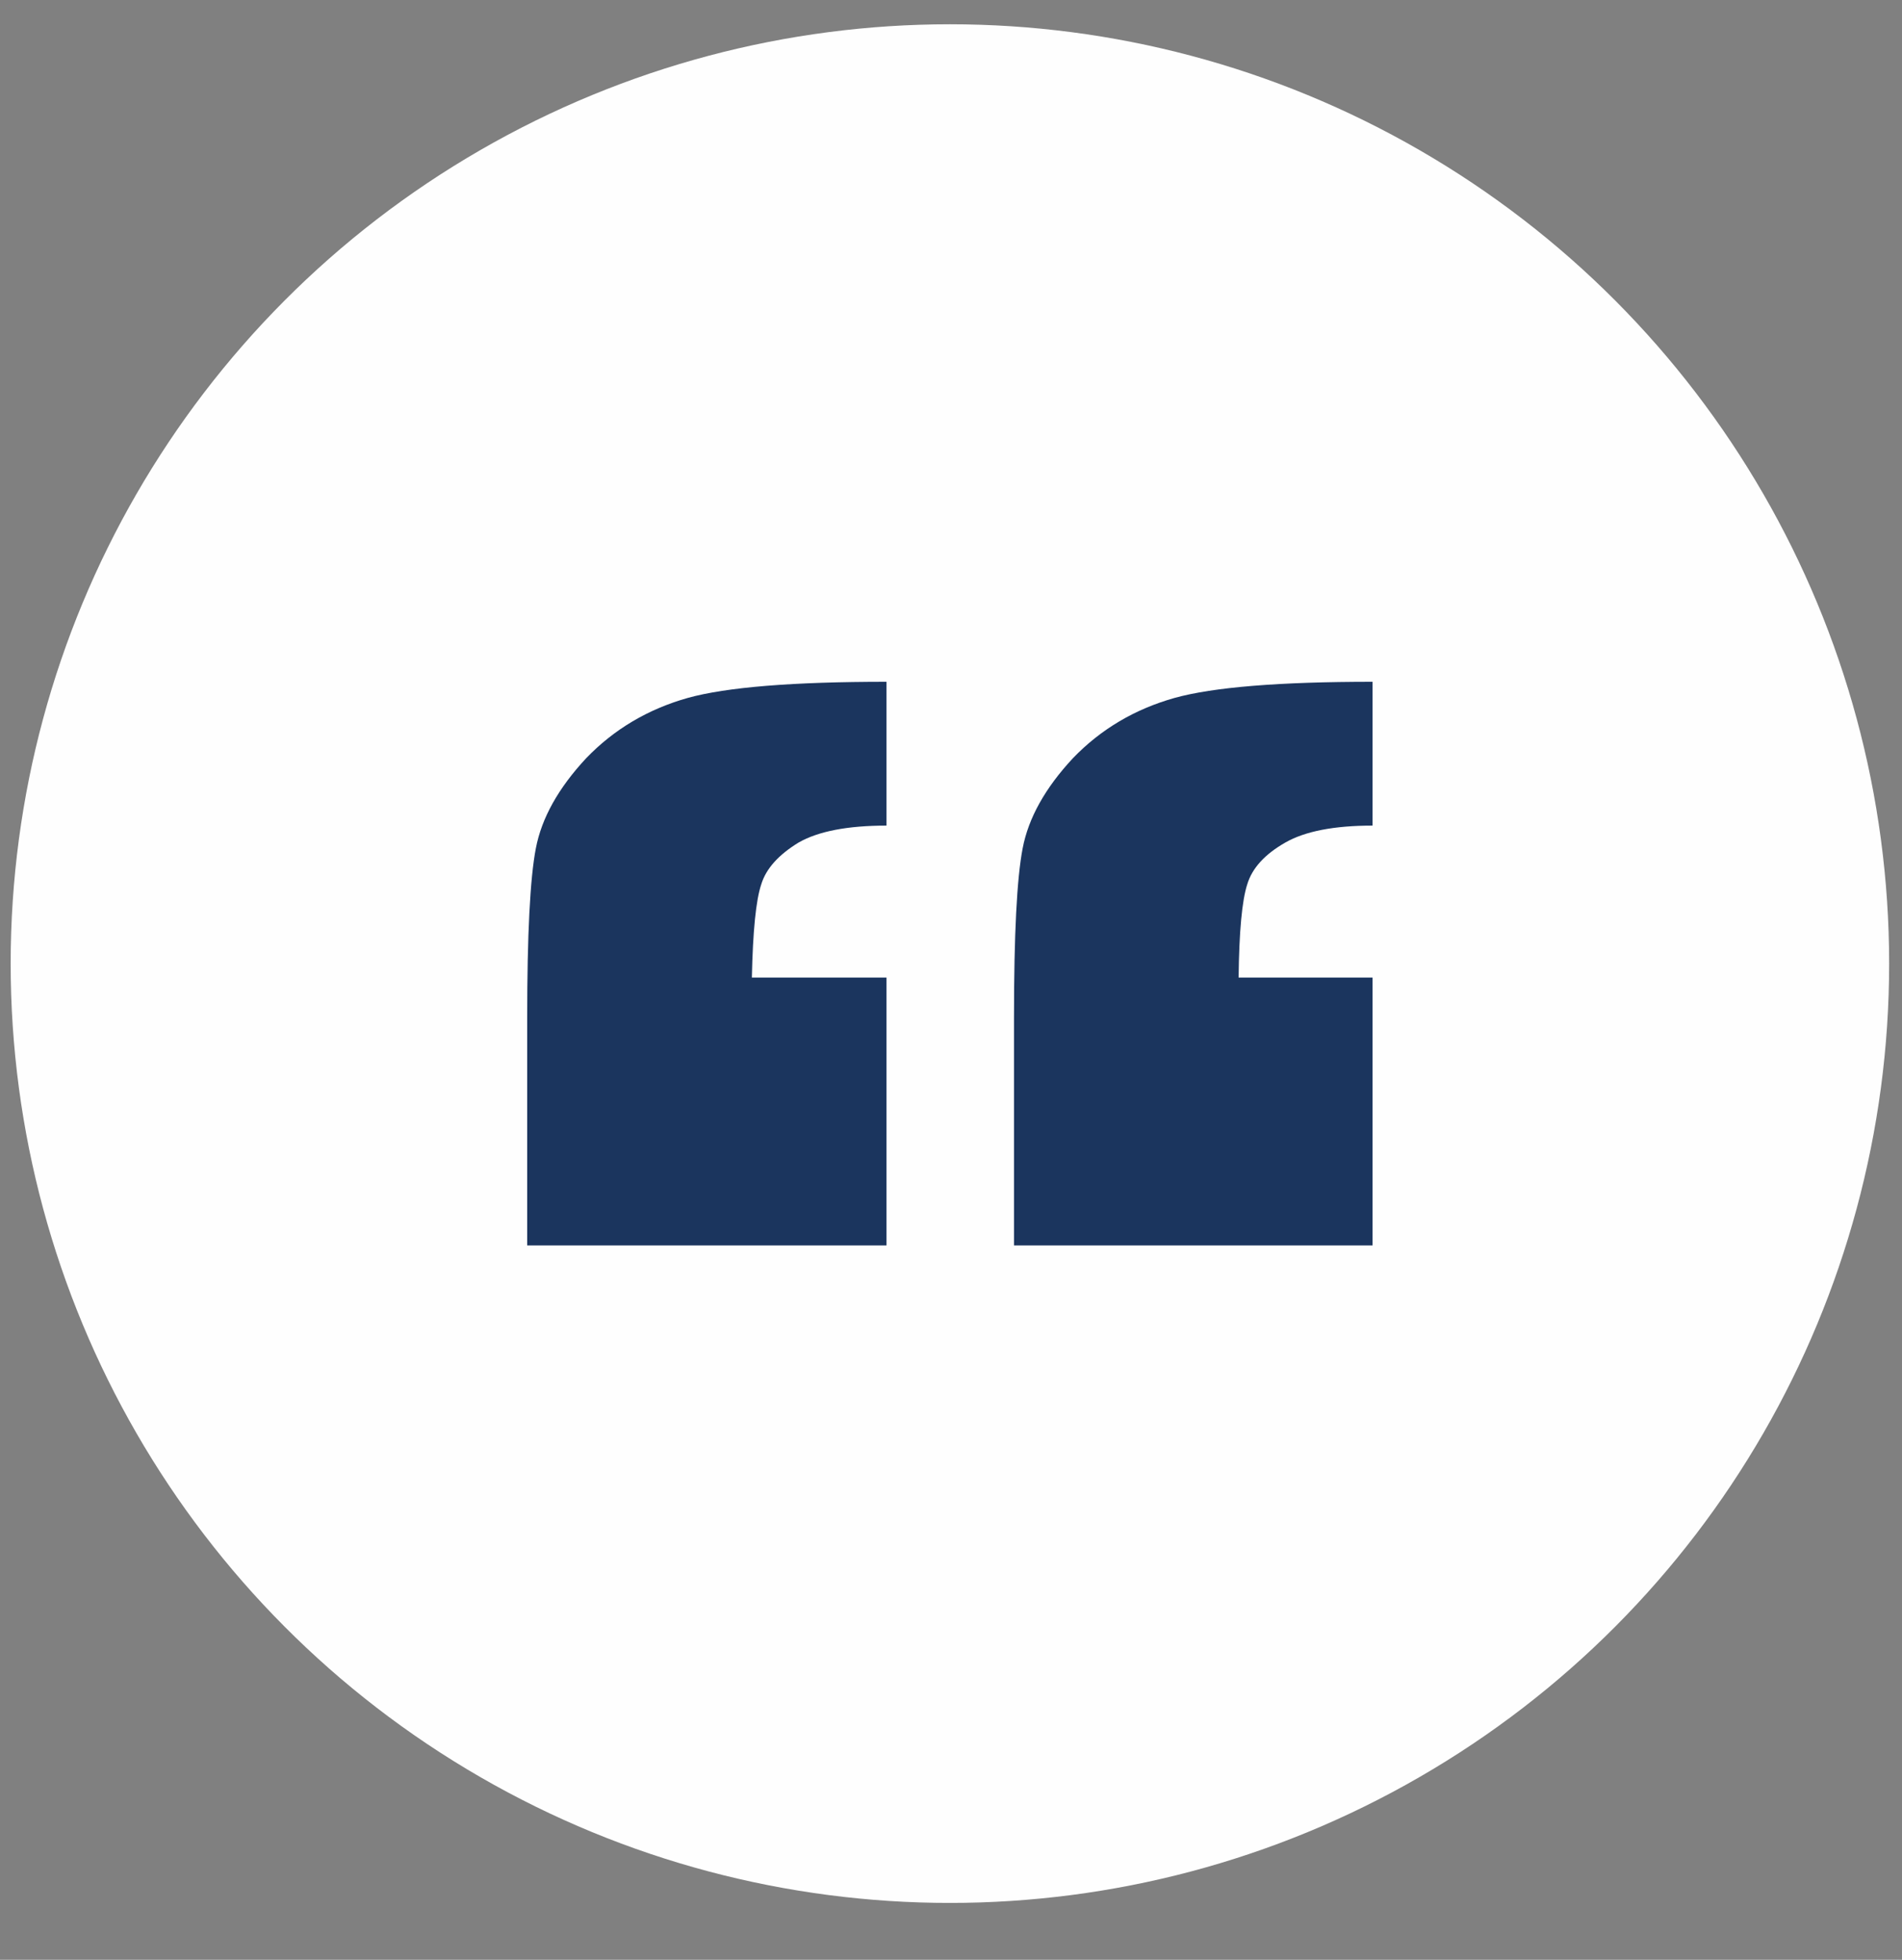
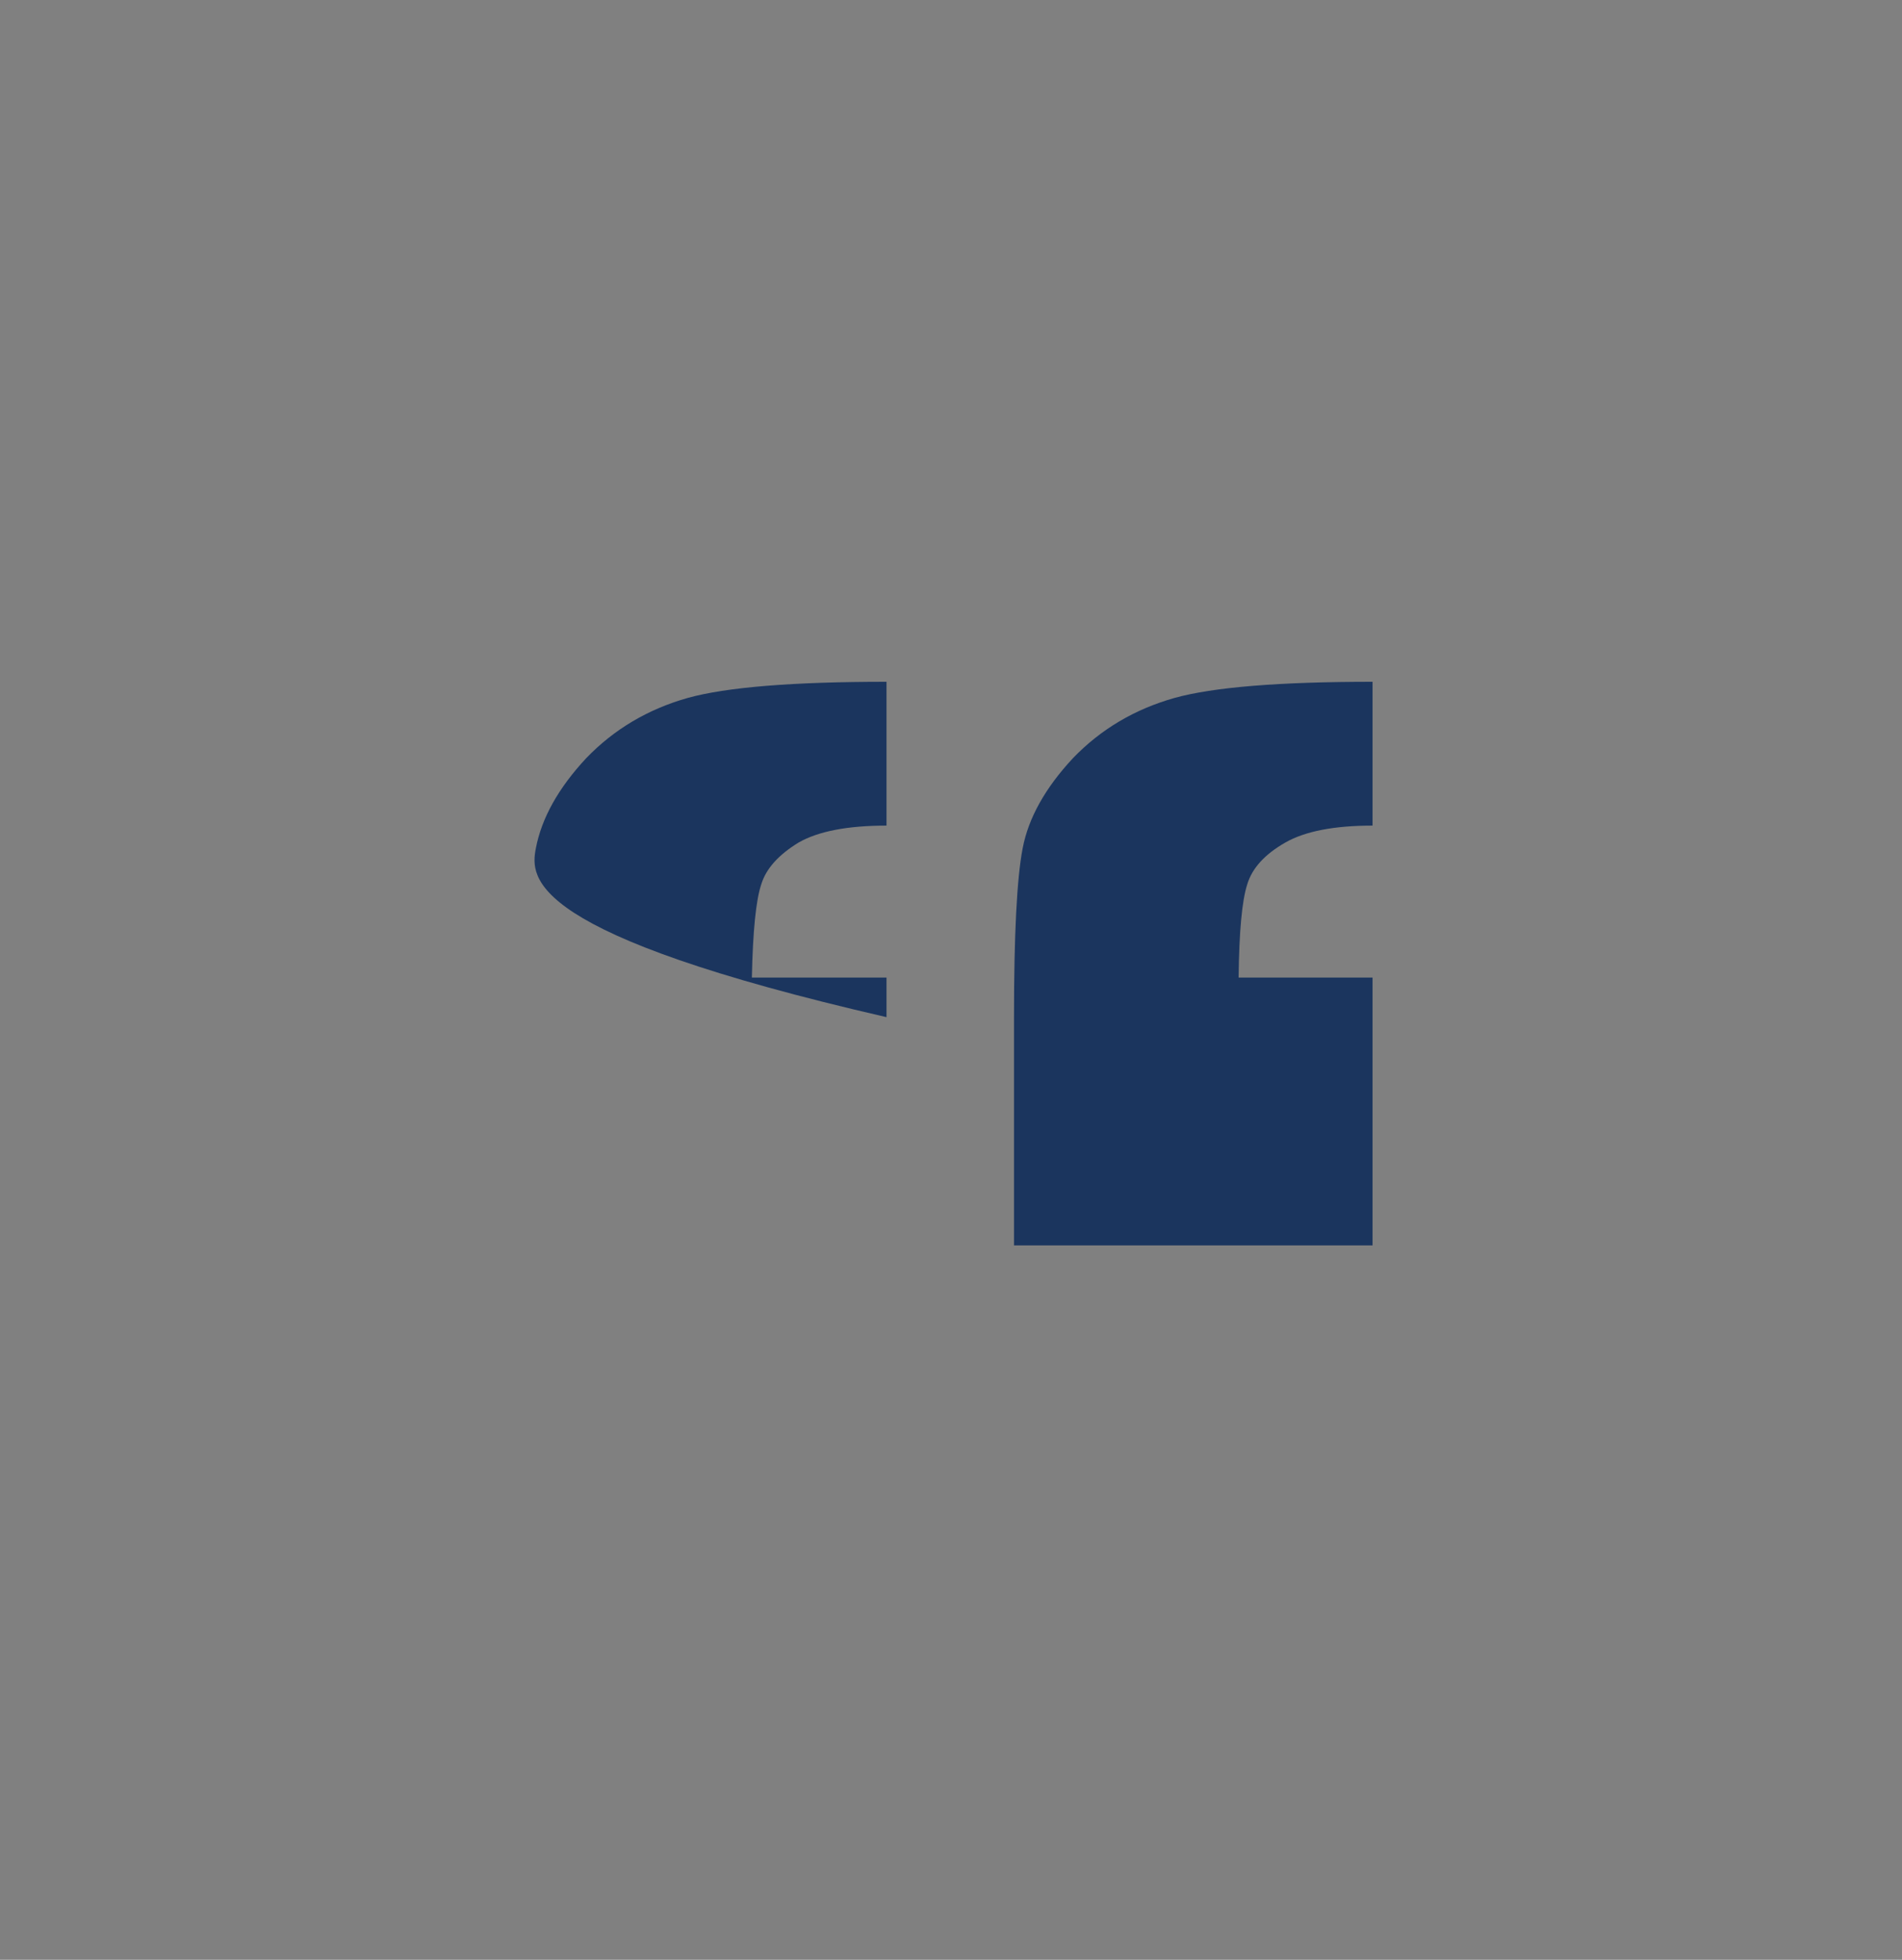
<svg xmlns="http://www.w3.org/2000/svg" width="33" height="34" viewBox="0 0 33 34" fill="none">
  <rect x="0" y="0" width="33" height="34" fill="#808080" stroke="none" />
-   <circle cx="16.481" cy="16.717" r="16.296" fill="#FEFEFE" />
-   <path d="M15.381 11.828V14.323C14.707 14.323 14.199 14.421 13.857 14.616C13.508 14.829 13.291 15.07 13.208 15.342C13.116 15.614 13.062 16.153 13.045 16.959H15.381V21.606H9.147V17.646C9.147 16.212 9.197 15.236 9.297 14.718C9.397 14.192 9.689 13.67 10.172 13.152C10.655 12.651 11.242 12.303 11.933 12.108C12.608 11.921 13.757 11.828 15.381 11.828ZM23.814 11.828V14.323C23.148 14.323 22.644 14.421 22.302 14.616C21.944 14.82 21.724 15.062 21.64 15.342C21.549 15.622 21.499 16.161 21.49 16.959H23.814V21.606H17.593V17.646C17.593 16.212 17.643 15.236 17.743 14.718C17.843 14.192 18.134 13.67 18.617 13.152C19.1 12.651 19.687 12.303 20.379 12.108C21.053 11.921 22.198 11.828 23.814 11.828Z" fill="#1B355E" />
+   <path d="M15.381 11.828V14.323C14.707 14.323 14.199 14.421 13.857 14.616C13.508 14.829 13.291 15.07 13.208 15.342C13.116 15.614 13.062 16.153 13.045 16.959H15.381V21.606V17.646C9.147 16.212 9.197 15.236 9.297 14.718C9.397 14.192 9.689 13.67 10.172 13.152C10.655 12.651 11.242 12.303 11.933 12.108C12.608 11.921 13.757 11.828 15.381 11.828ZM23.814 11.828V14.323C23.148 14.323 22.644 14.421 22.302 14.616C21.944 14.82 21.724 15.062 21.64 15.342C21.549 15.622 21.499 16.161 21.49 16.959H23.814V21.606H17.593V17.646C17.593 16.212 17.643 15.236 17.743 14.718C17.843 14.192 18.134 13.67 18.617 13.152C19.1 12.651 19.687 12.303 20.379 12.108C21.053 11.921 22.198 11.828 23.814 11.828Z" fill="#1B355E" />
</svg>